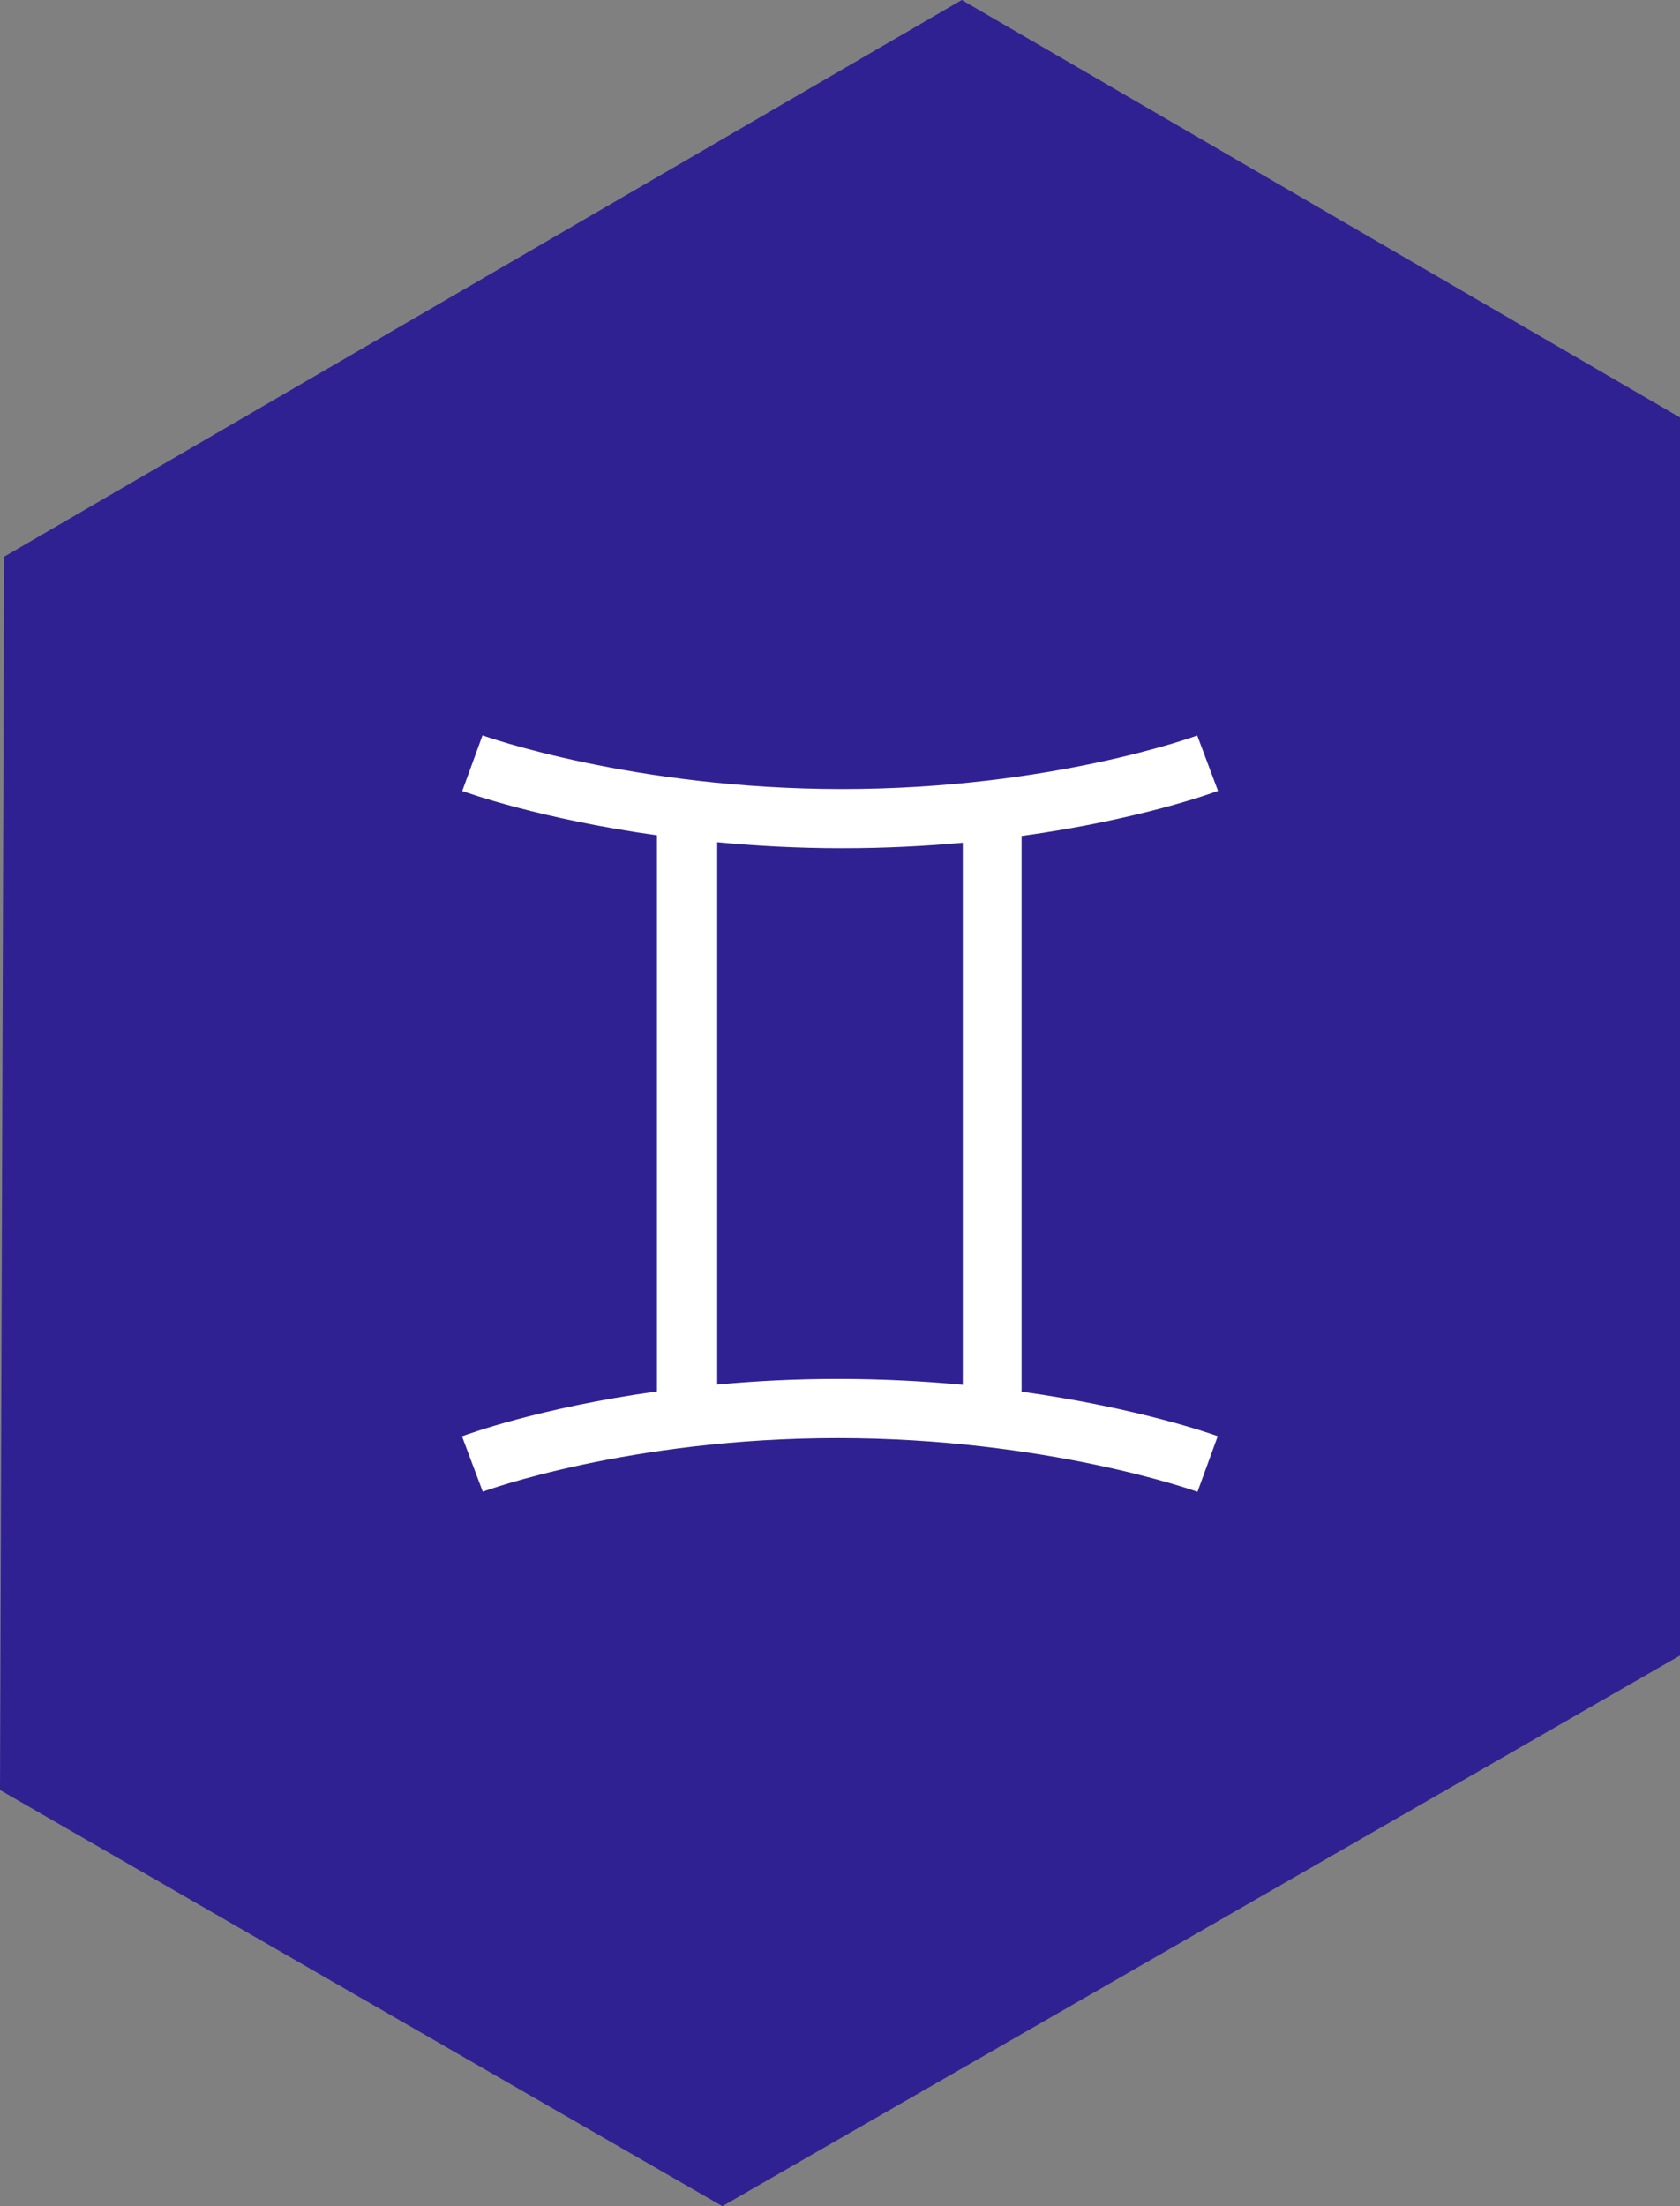
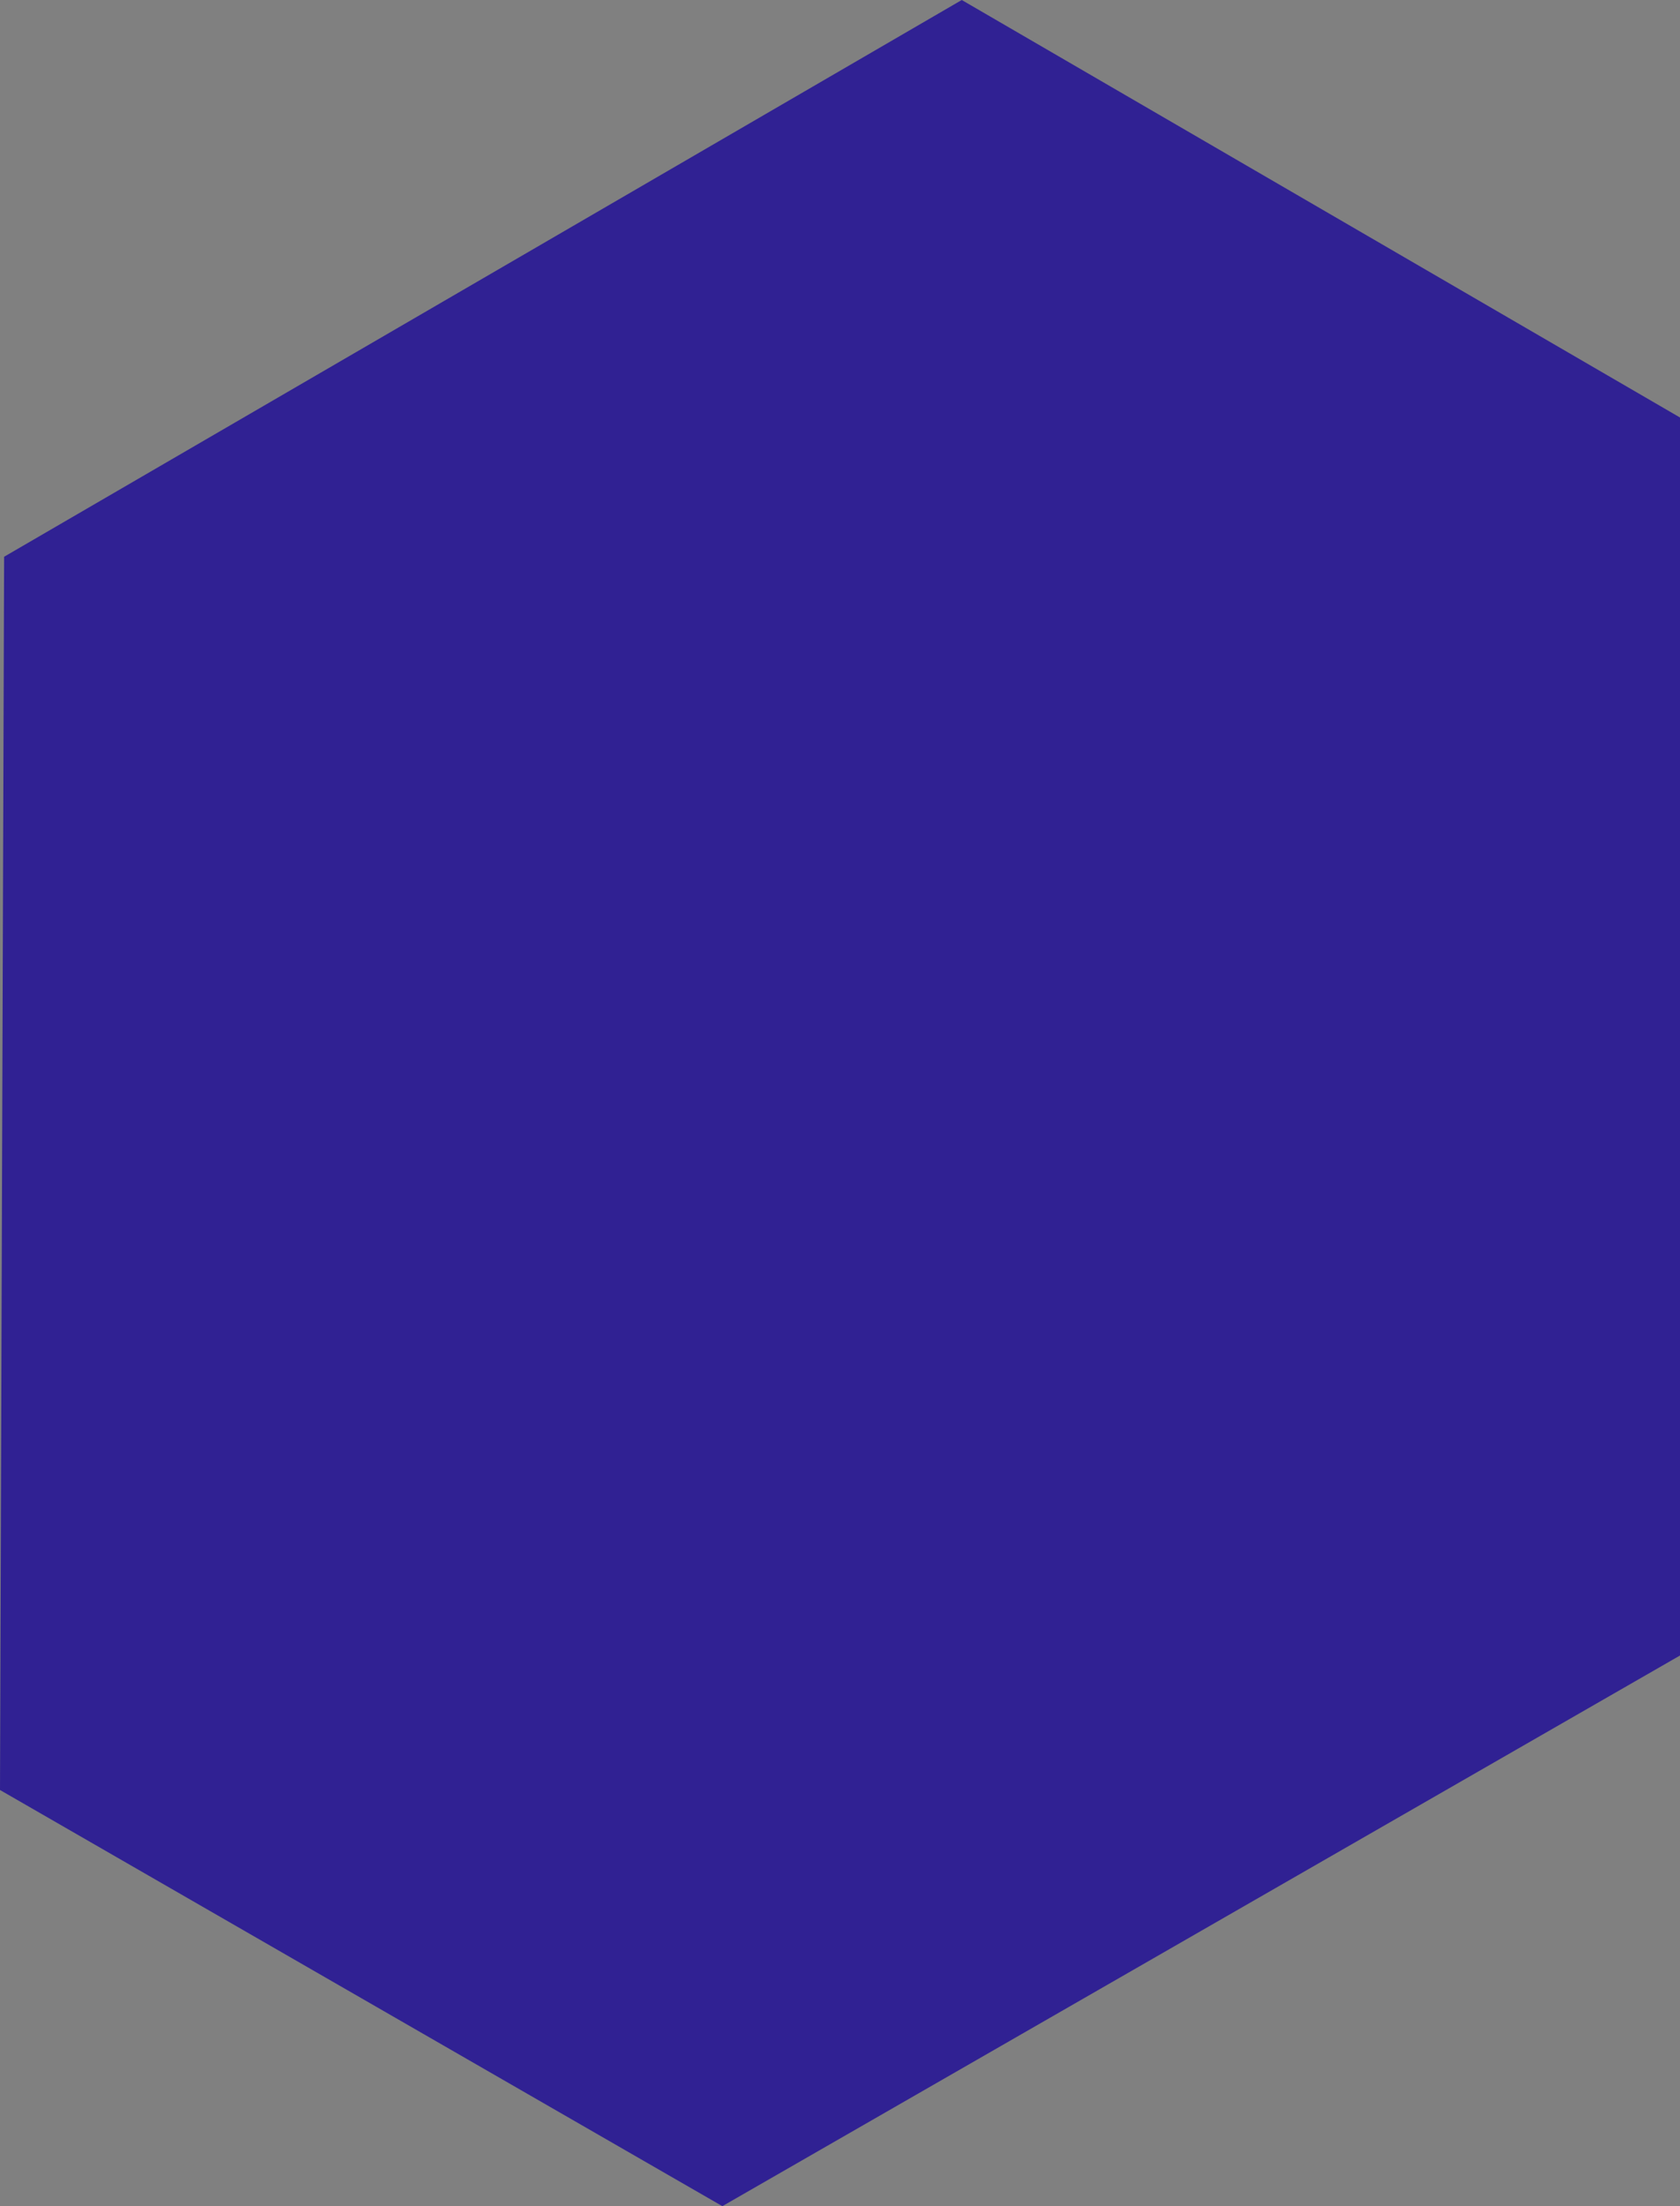
<svg xmlns="http://www.w3.org/2000/svg" width="80px" height="105px" viewBox="0 0 80 105" version="1.1">
  <rect x="0" y="0" width="80" height="105" fill="#808080" stroke="none" />
  <title>gemini</title>
  <g id="Page-1" stroke="none" stroke-width="1" fill="none" fill-rule="evenodd">
    <g id="gemini">
      <polygon id="Path-5" fill="#302193" points="45.798 1.52820465e-13 0.196 26.498 0 85.193 34.398 105 80 78.792 80 19.871" />
      <g id="001-gemini" transform="translate(22, 35)" fill="#FFFFFF" fill-rule="nonzero">
-         <path d="M26.647,4.786 C32.293,4.008 35.793,2.718 36,2.64 L35.011,0.005 C34.943,0.03 28.059,2.554 18.106,2.554 C8.18,2.554 1.1,0.044 0.978,0 C0.977,0 0.977,0 0.976,0 L0.013,2.645 C0.222,2.721 3.721,3.974 9.283,4.754 L9.283,31.224 C3.678,32.003 0.206,33.283 0,33.36 L0.989,35.995 C1.057,35.97 7.941,33.446 17.894,33.446 C27.82,33.446 34.9,35.956 35.023,36 C35.023,36 35.023,36 35.024,36 L35.987,33.355 C35.777,33.278 32.25,32.015 26.647,31.236 L26.647,4.786 L26.647,4.786 Z M12.153,30.898 L12.153,5.084 C14,5.259 15.959,5.369 18.106,5.369 C20.151,5.369 22.084,5.269 23.847,5.108 L23.847,30.909 C22.019,30.738 20.013,30.631 17.894,30.631 C15.822,30.631 13.935,30.733 12.153,30.898 L12.153,30.898 Z" id="Shape" />
-       </g>
+         </g>
    </g>
  </g>
</svg>